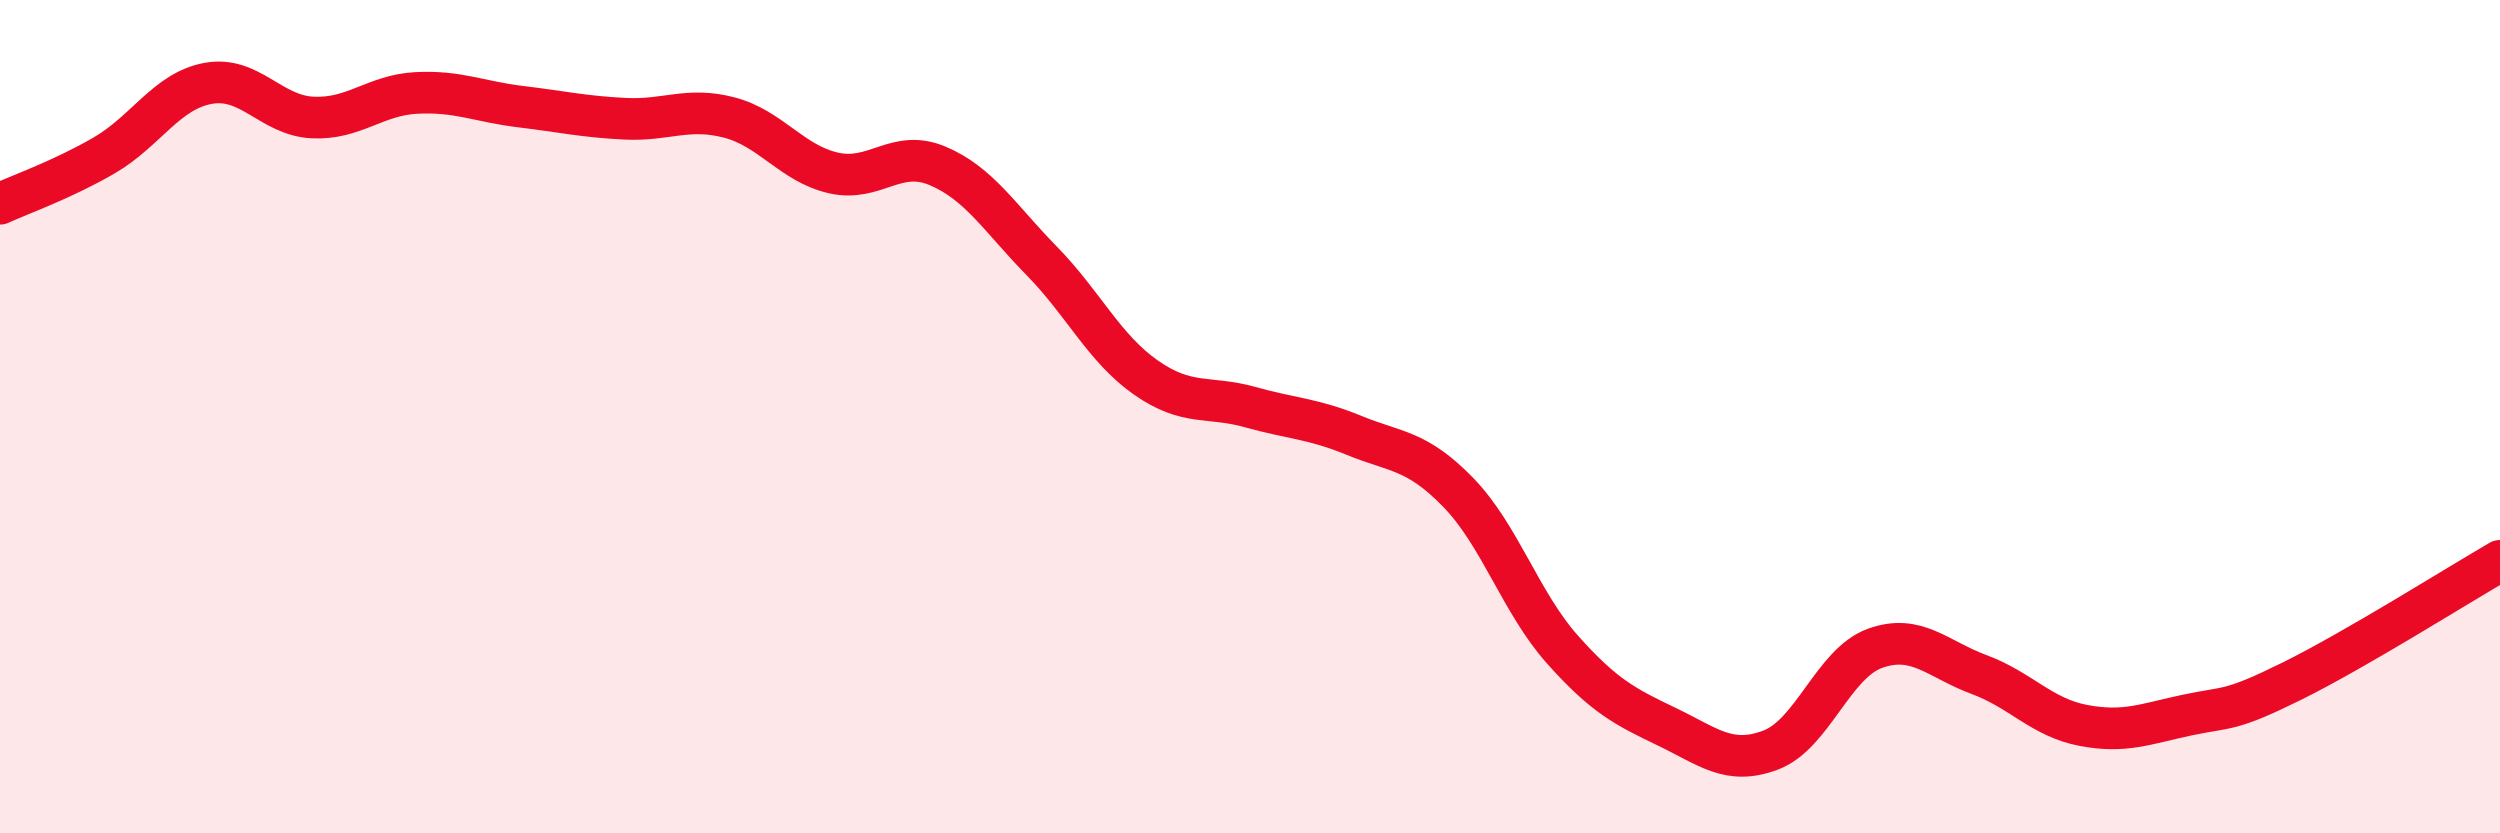
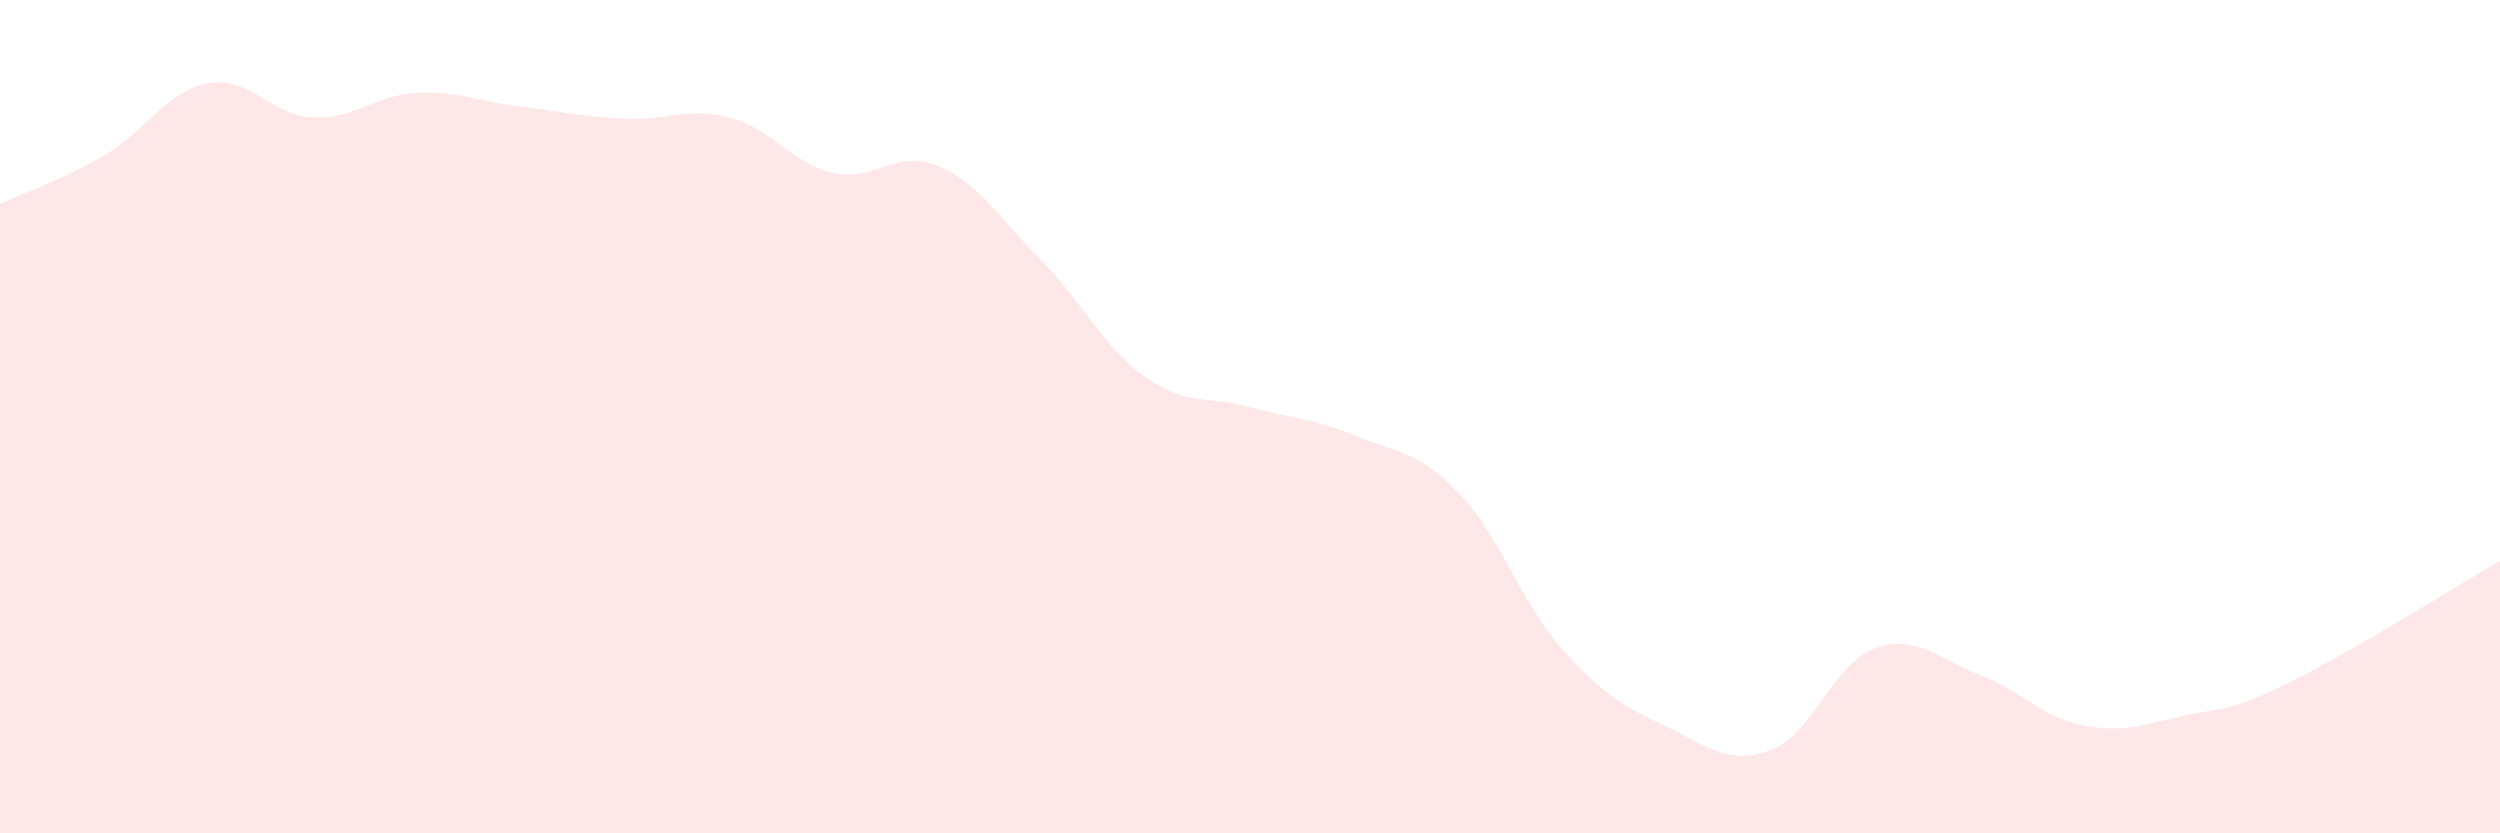
<svg xmlns="http://www.w3.org/2000/svg" width="60" height="20" viewBox="0 0 60 20">
  <path d="M 0,4.89 C 0.5,4.66 1.5,4.31 2.5,3.73 C 3.5,3.15 4,2.18 5,2 C 6,1.82 6.5,2.77 7.5,2.82 C 8.5,2.87 9,2.28 10,2.23 C 11,2.18 11.5,2.44 12.5,2.56 C 13.5,2.68 14,2.8 15,2.85 C 16,2.9 16.5,2.56 17.5,2.82 C 18.5,3.08 19,3.92 20,4.15 C 21,4.38 21.5,3.56 22.5,3.98 C 23.5,4.4 24,5.24 25,6.26 C 26,7.28 26.5,8.36 27.5,9.06 C 28.5,9.76 29,9.49 30,9.77 C 31,10.05 31.5,10.04 32.5,10.45 C 33.5,10.86 34,10.79 35,11.82 C 36,12.85 36.5,14.47 37.5,15.59 C 38.5,16.71 39,16.96 40,17.44 C 41,17.92 41.5,18.38 42.5,18 C 43.5,17.62 44,15.92 45,15.56 C 46,15.2 46.5,15.82 47.5,16.19 C 48.5,16.56 49,17.22 50,17.41 C 51,17.6 51.5,17.37 52.5,17.16 C 53.5,16.95 53.5,17.09 55,16.35 C 56.5,15.61 59,14.04 60,13.46L60 20L0 20Z" fill="#EB0A25" opacity="0.1" stroke-linecap="round" stroke-linejoin="round" />
-   <path d="M 0,4.89 C 0.5,4.66 1.5,4.31 2.5,3.73 C 3.5,3.15 4,2.18 5,2 C 6,1.82 6.5,2.77 7.5,2.82 C 8.5,2.87 9,2.28 10,2.23 C 11,2.18 11.5,2.44 12.5,2.56 C 13.5,2.68 14,2.8 15,2.85 C 16,2.9 16.5,2.56 17.5,2.82 C 18.5,3.08 19,3.92 20,4.15 C 21,4.38 21.5,3.56 22.5,3.98 C 23.5,4.4 24,5.24 25,6.26 C 26,7.28 26.5,8.36 27.5,9.06 C 28.5,9.76 29,9.49 30,9.77 C 31,10.05 31.5,10.04 32.5,10.45 C 33.5,10.86 34,10.79 35,11.82 C 36,12.85 36.5,14.47 37.5,15.59 C 38.5,16.71 39,16.96 40,17.44 C 41,17.92 41.5,18.38 42.5,18 C 43.5,17.62 44,15.92 45,15.56 C 46,15.2 46.5,15.82 47.5,16.19 C 48.5,16.56 49,17.22 50,17.41 C 51,17.6 51.5,17.37 52.5,17.16 C 53.5,16.95 53.5,17.09 55,16.35 C 56.5,15.61 59,14.04 60,13.46" stroke="#EB0A25" stroke-width="1" fill="none" stroke-linecap="round" stroke-linejoin="round" />
</svg>